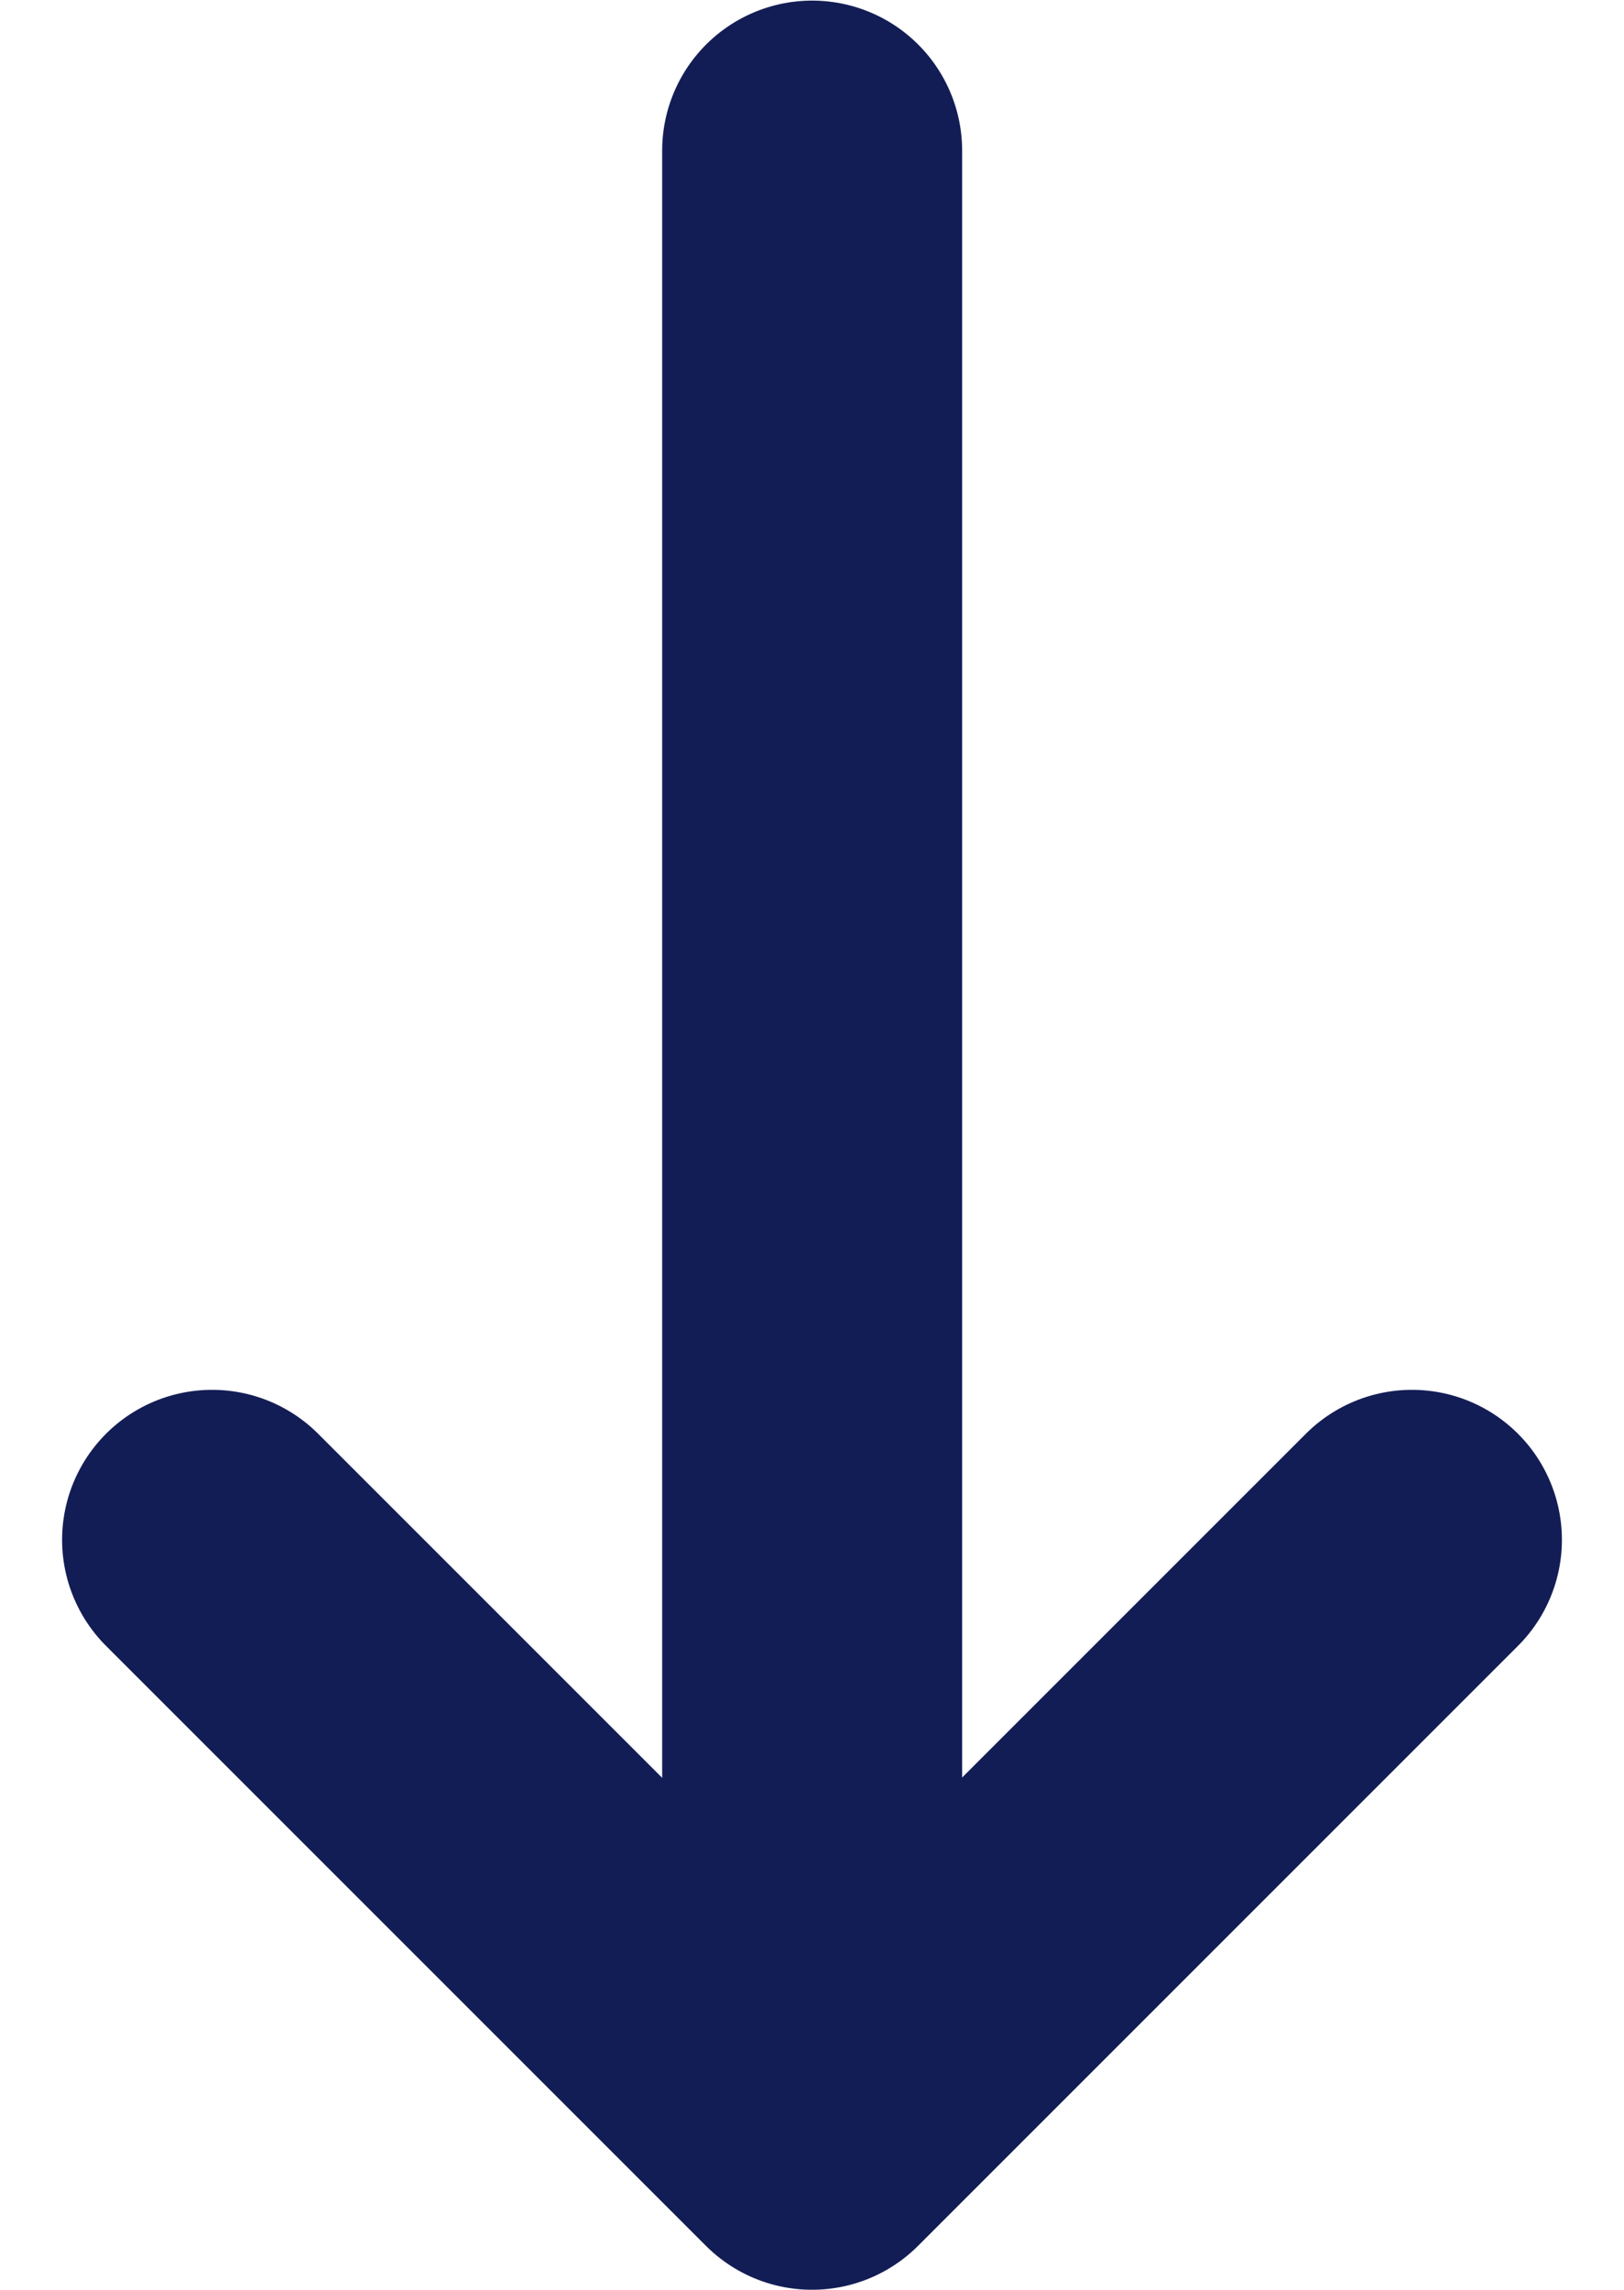
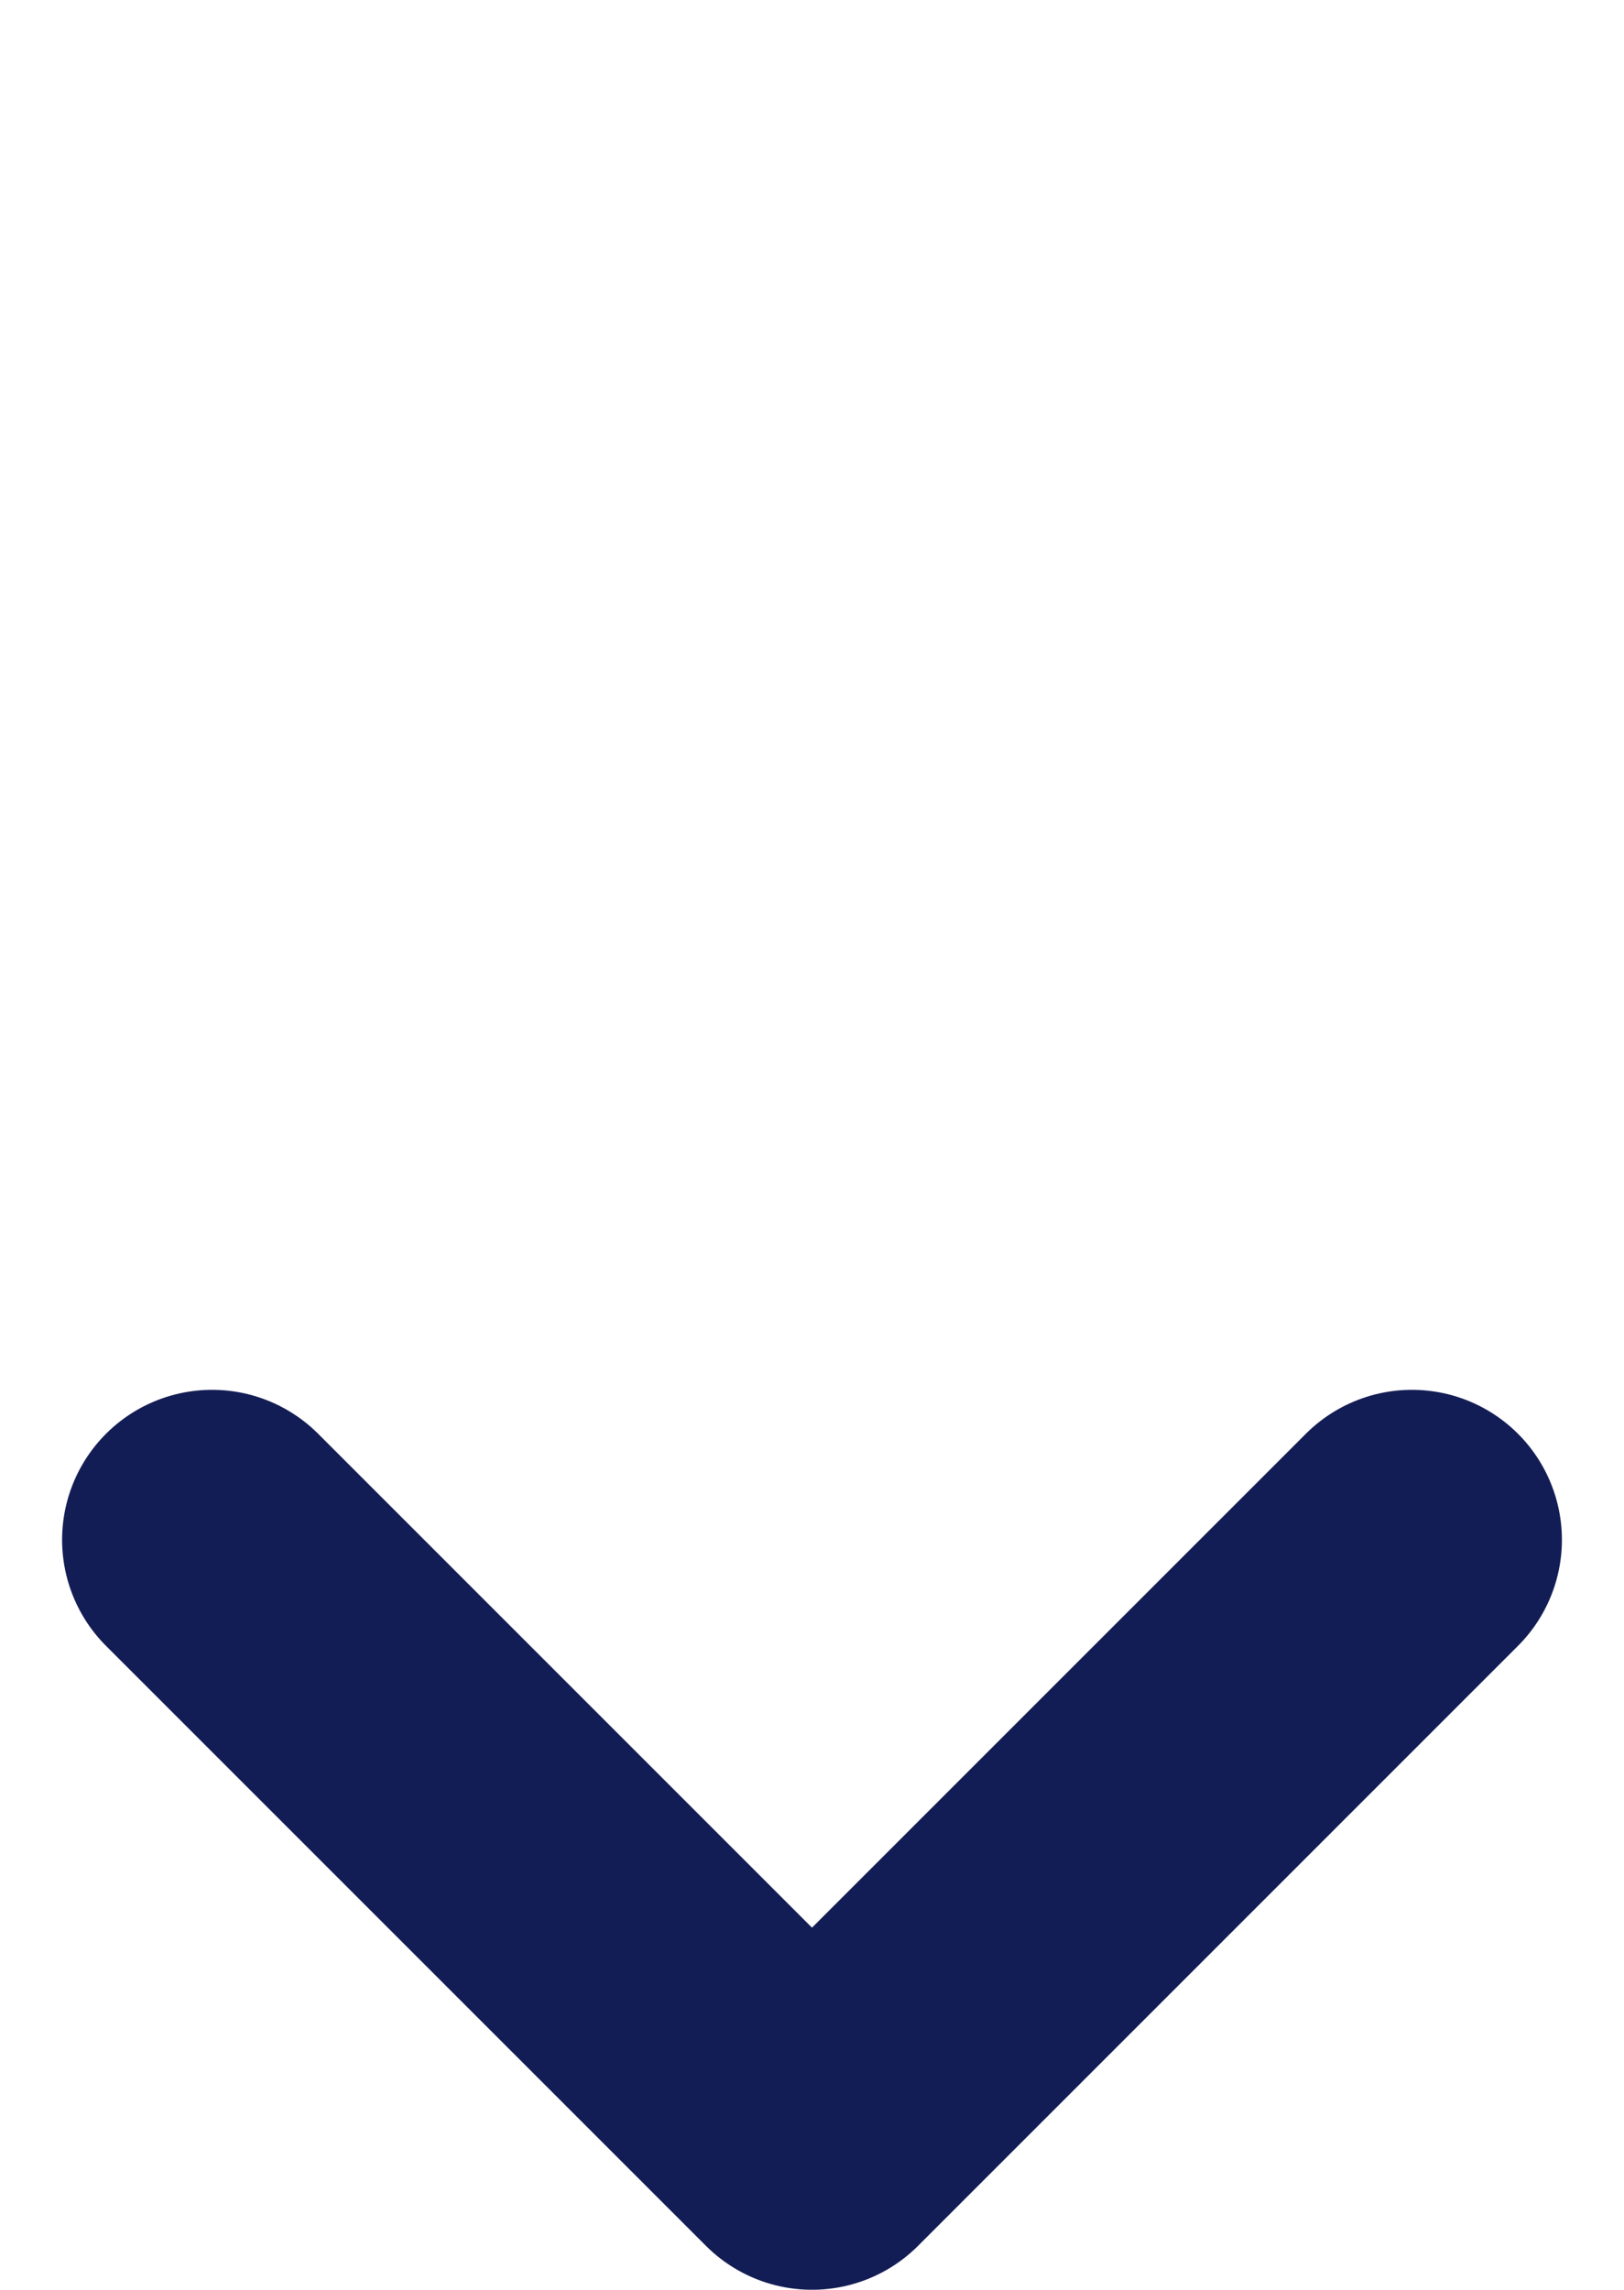
<svg xmlns="http://www.w3.org/2000/svg" width="10.828" height="15.266" viewBox="0 0 10.828 15.266">
  <g id="Group_1951" data-name="Group 1951" transform="translate(-189.585 -429.467)">
    <path id="Path_50" data-name="Path 50" d="M-841.6-3429.646l4,4,4-4" transform="translate(1032.599 3869.379)" fill="none" stroke="#131d55" stroke-linecap="round" stroke-linejoin="round" stroke-width="2" />
-     <path id="Path_3246" data-name="Path 3246" d="M12380,14236.9v-12" transform="translate(-12185 -13794.429)" fill="none" stroke="#131d55" stroke-linecap="round" stroke-width="2" />
  </g>
</svg>